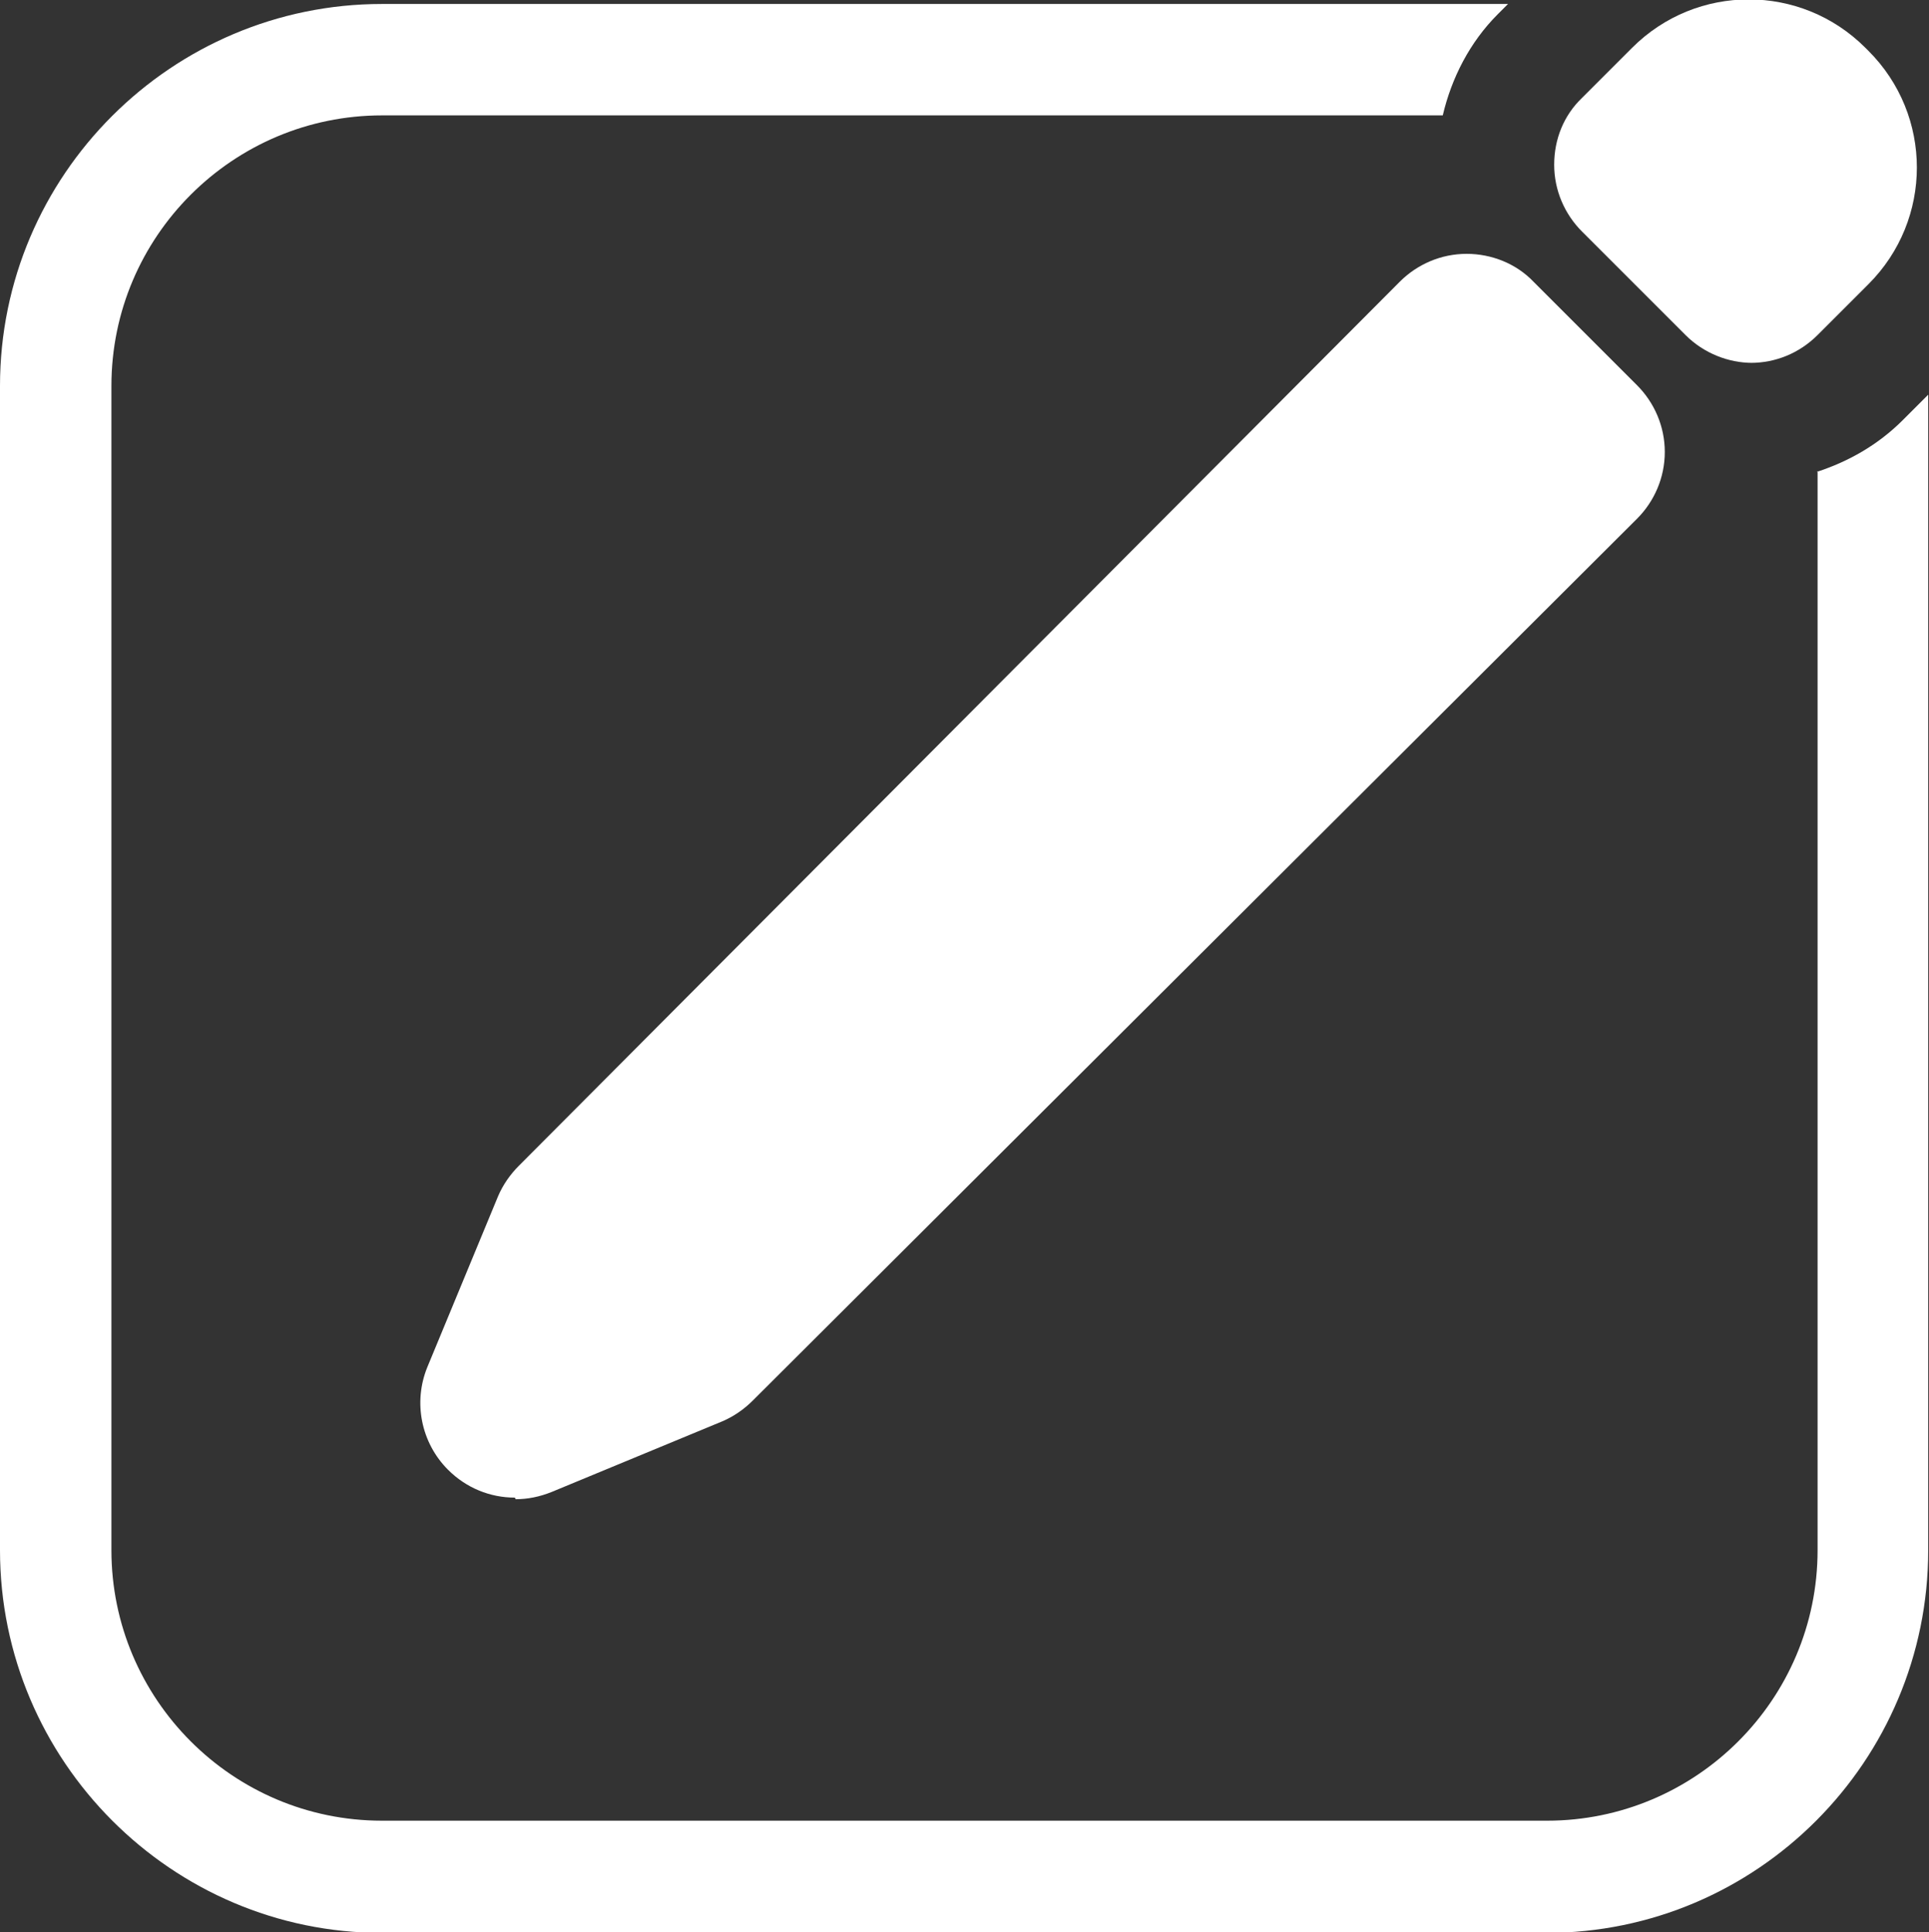
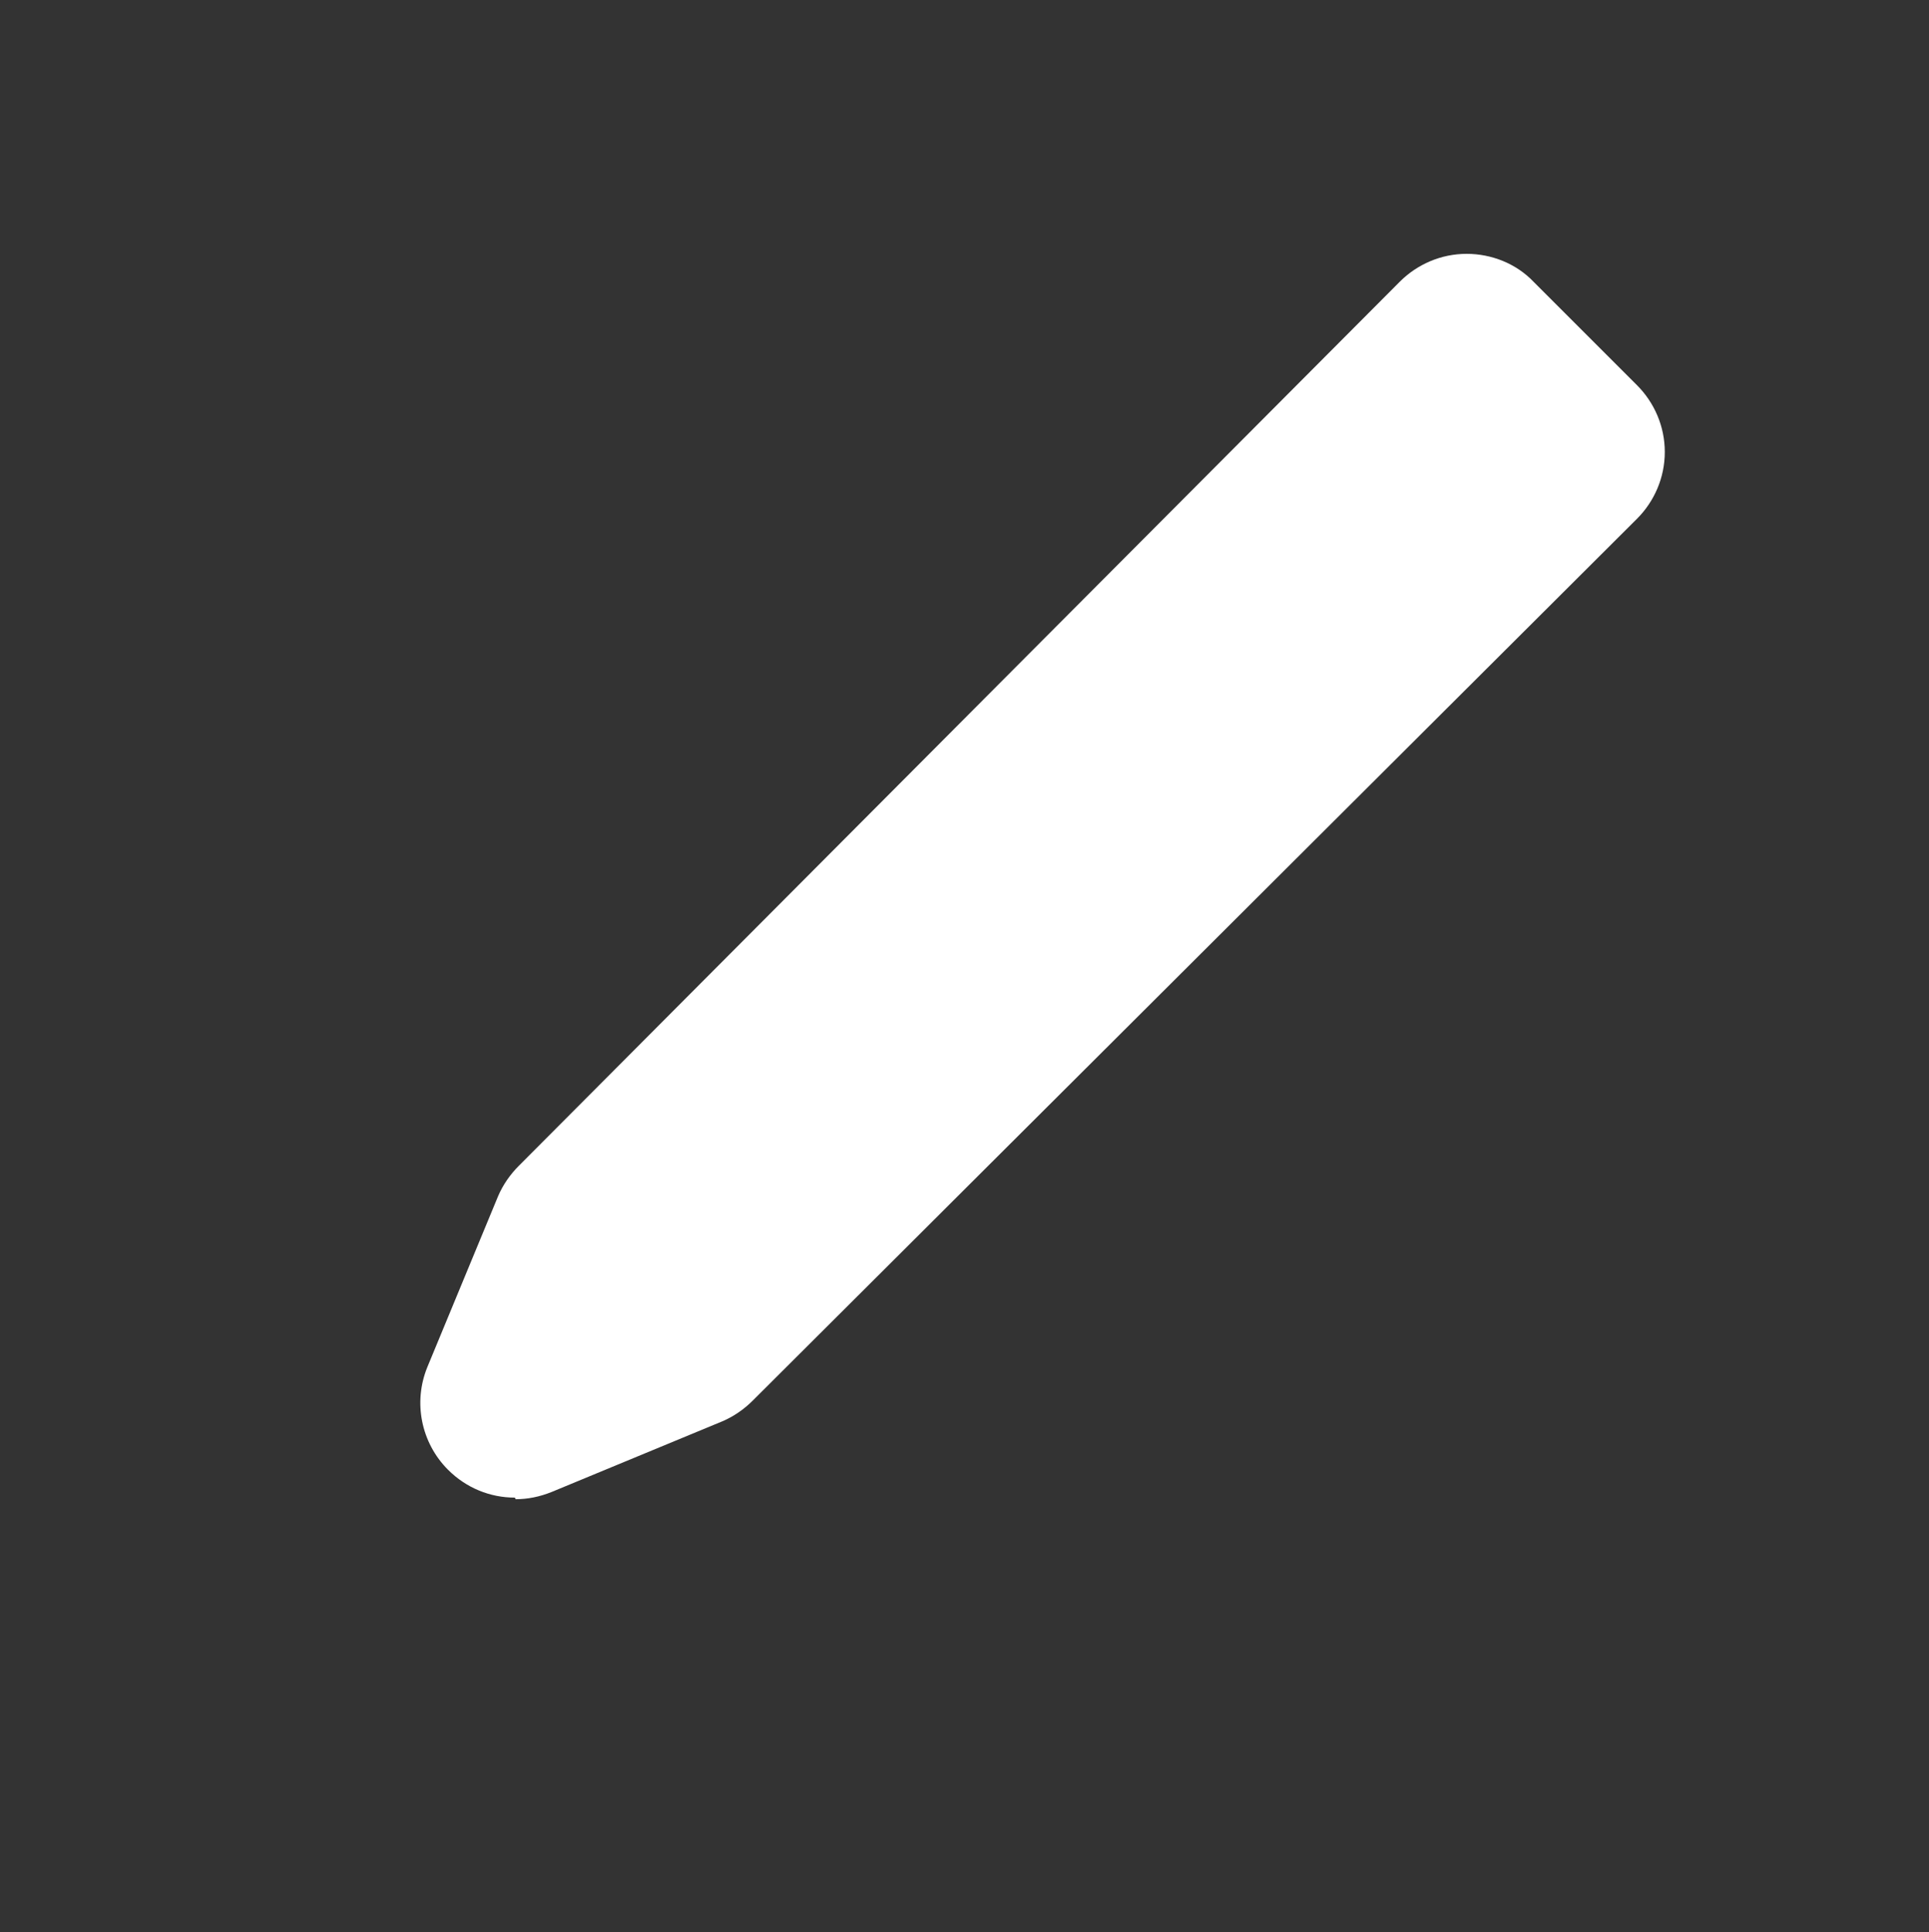
<svg xmlns="http://www.w3.org/2000/svg" id="Layer_2" data-name="Layer 2" viewBox="0 0 24.24 24.28">
  <rect x="0" y="0" width="24.24" height="24.28" fill="#333333" stroke="none" />
  <defs>
    <style>
      .cls-1 {
        fill: #fff;
        stroke-width: 0px;
      }
    </style>
  </defs>
  <g id="_レイヤー_3" data-name="レイヤー 3">
    <g>
-       <path class="cls-1" d="M22.84,5.92v13.56c0,1.88-1.53,3.4-3.4,3.4H4.8c-1.88,0-3.4-1.53-3.4-3.4V4.85c0-1.88,1.53-3.4,3.4-3.4h13.33c.11-.47.34-.92.69-1.27l.13-.13H4.8C2.16.05,0,2.2,0,4.85v14.63c0,2.65,2.16,4.81,4.8,4.81h14.63c2.65,0,4.8-2.16,4.8-4.81V4.96l-.32.32c-.31.31-.68.52-1.08.65Z" />
      <g>
        <path class="cls-1" d="M6.47,18.82c-.31,0-.61-.12-.84-.35-.34-.34-.44-.85-.26-1.29l.89-2.15c.06-.14.15-.27.26-.38L17.59,3.54c.22-.22.52-.35.84-.35h0c.31,0,.62.12.84.35l1.3,1.3c.22.22.35.52.35.84s-.13.62-.35.84l-11.11,11.08c-.11.11-.24.2-.38.26l-2.15.89c-.15.06-.3.09-.45.09Z" />
-         <path class="cls-1" d="M22.02,4.56c-.3,0-.61-.12-.84-.35l-1.3-1.3c-.22-.22-.35-.52-.35-.84s.12-.62.35-.84l.63-.63c.81-.81,2.12-.81,2.93,0l.04.04c.81.81.81,2.12,0,2.93l-.64.64c-.23.23-.53.35-.84.35Z" />
      </g>
    </g>
  </g>
</svg>